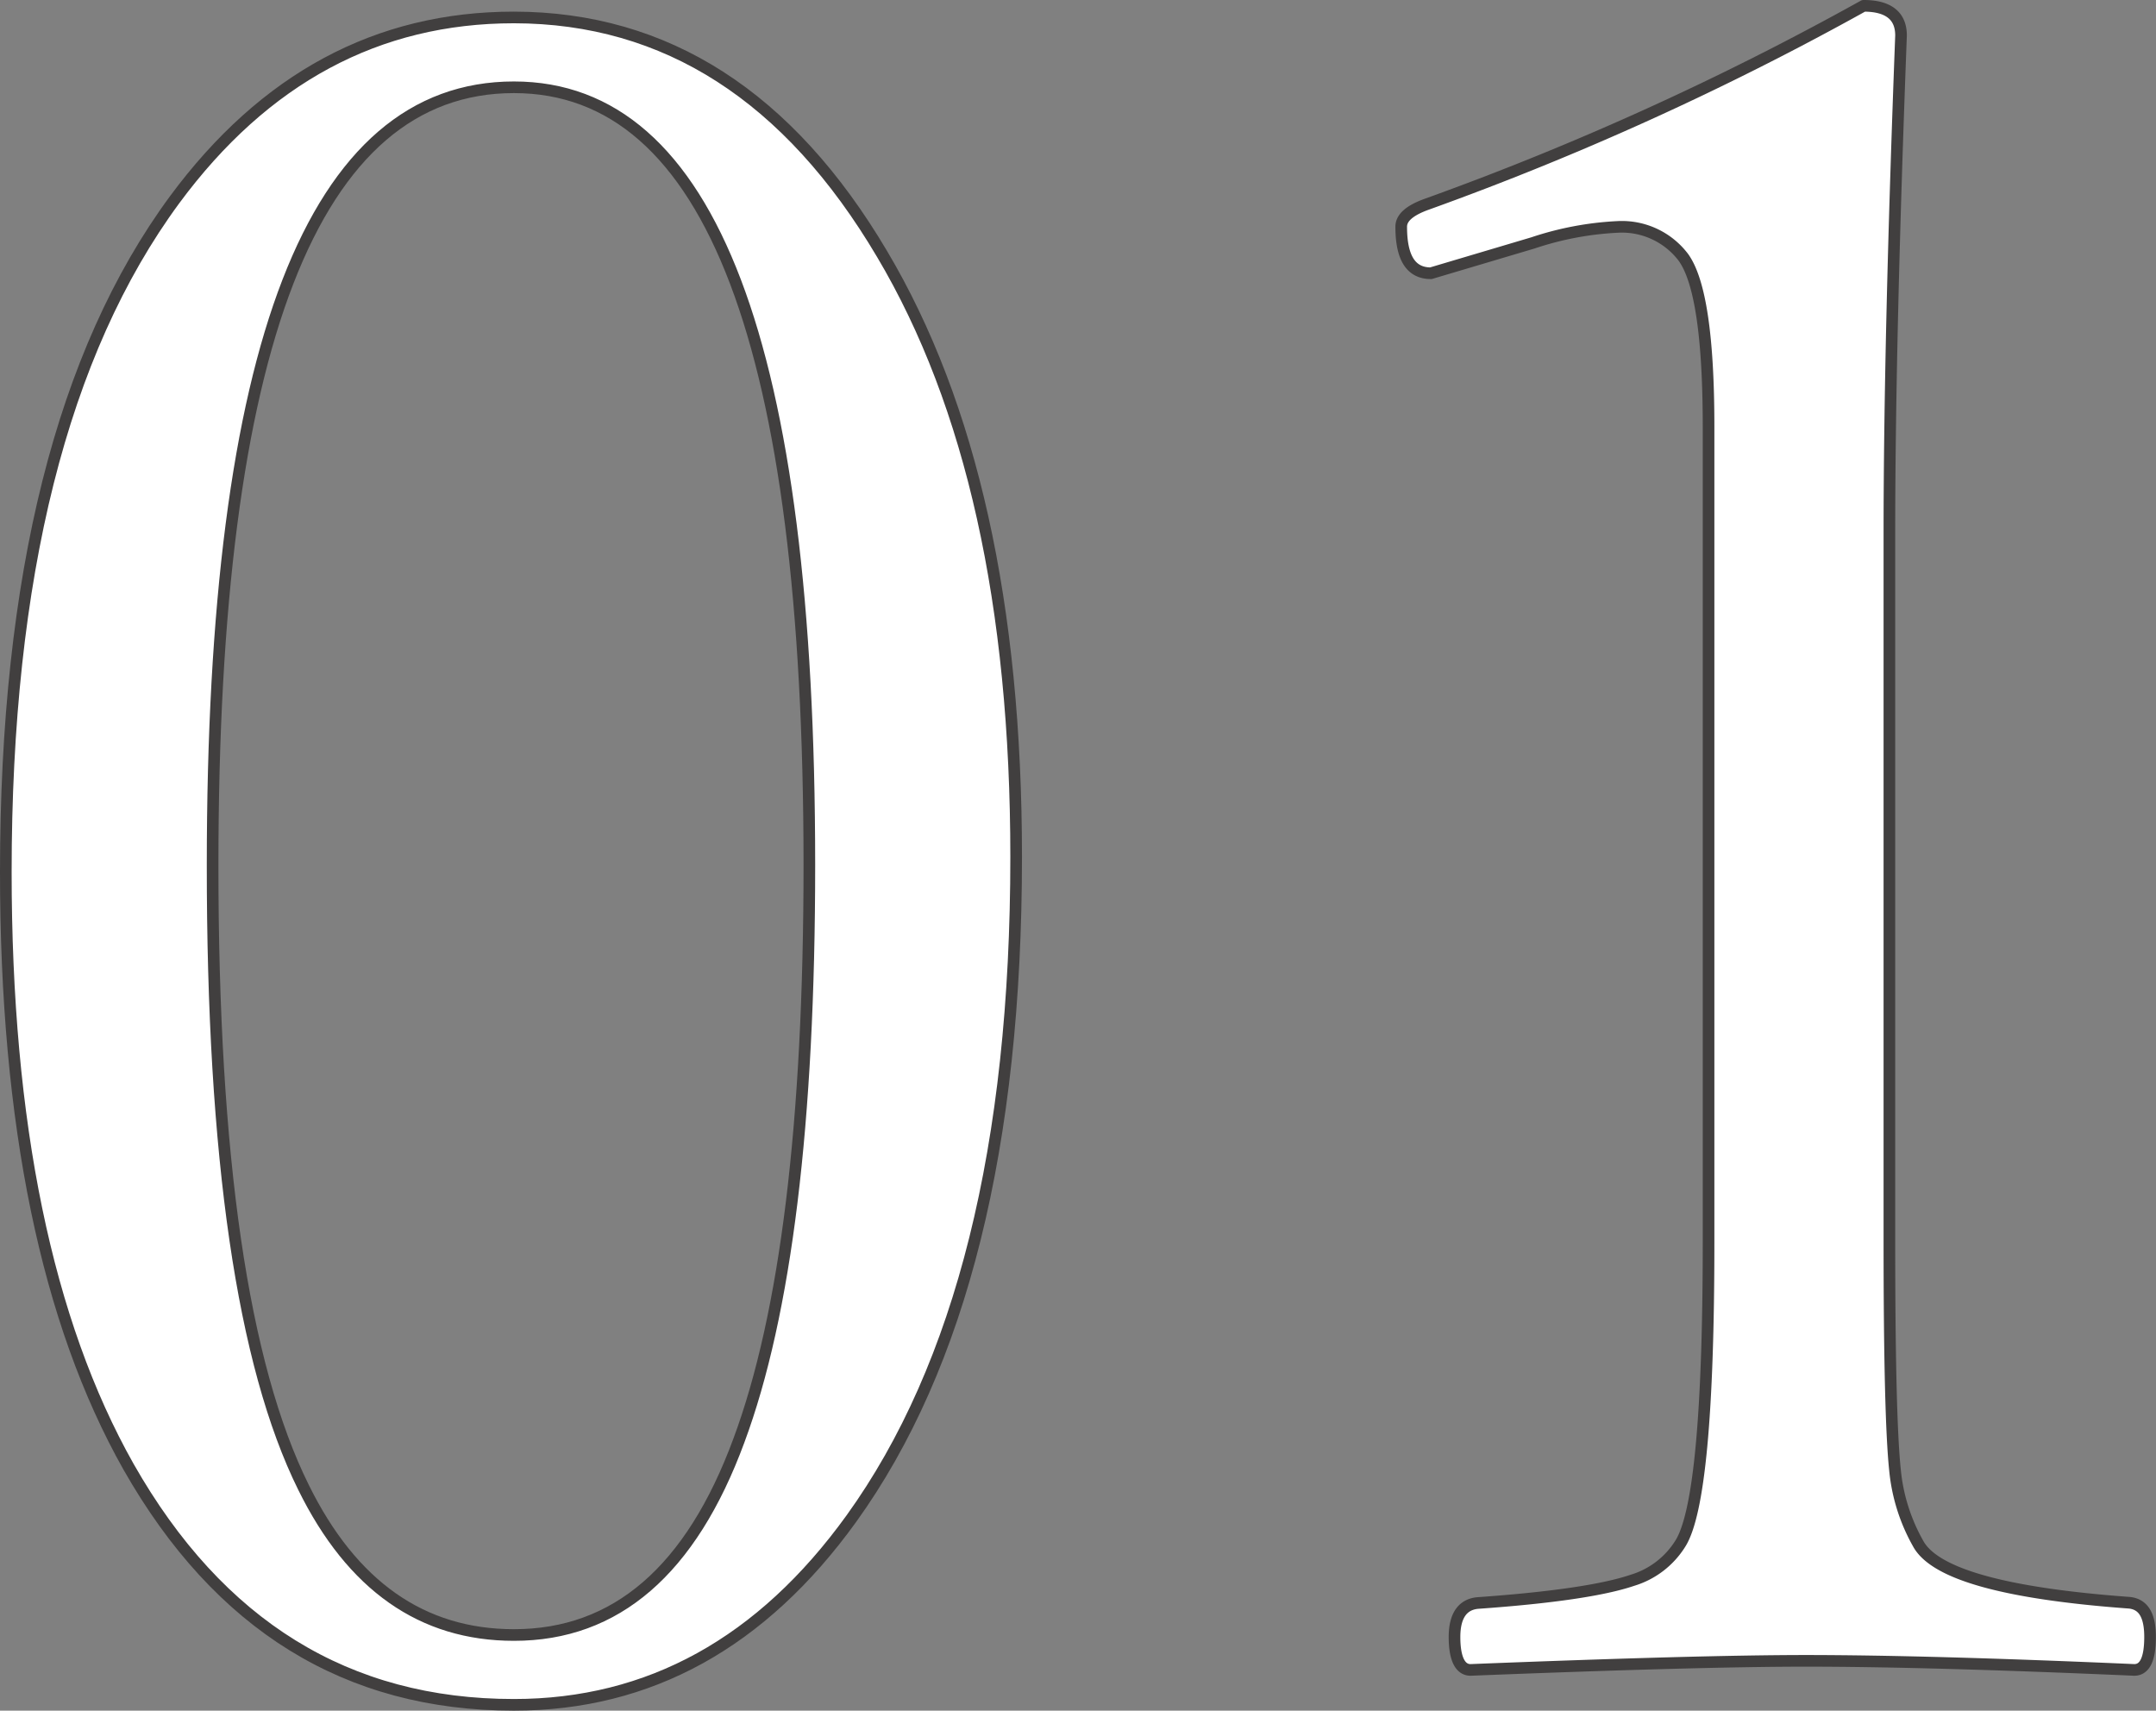
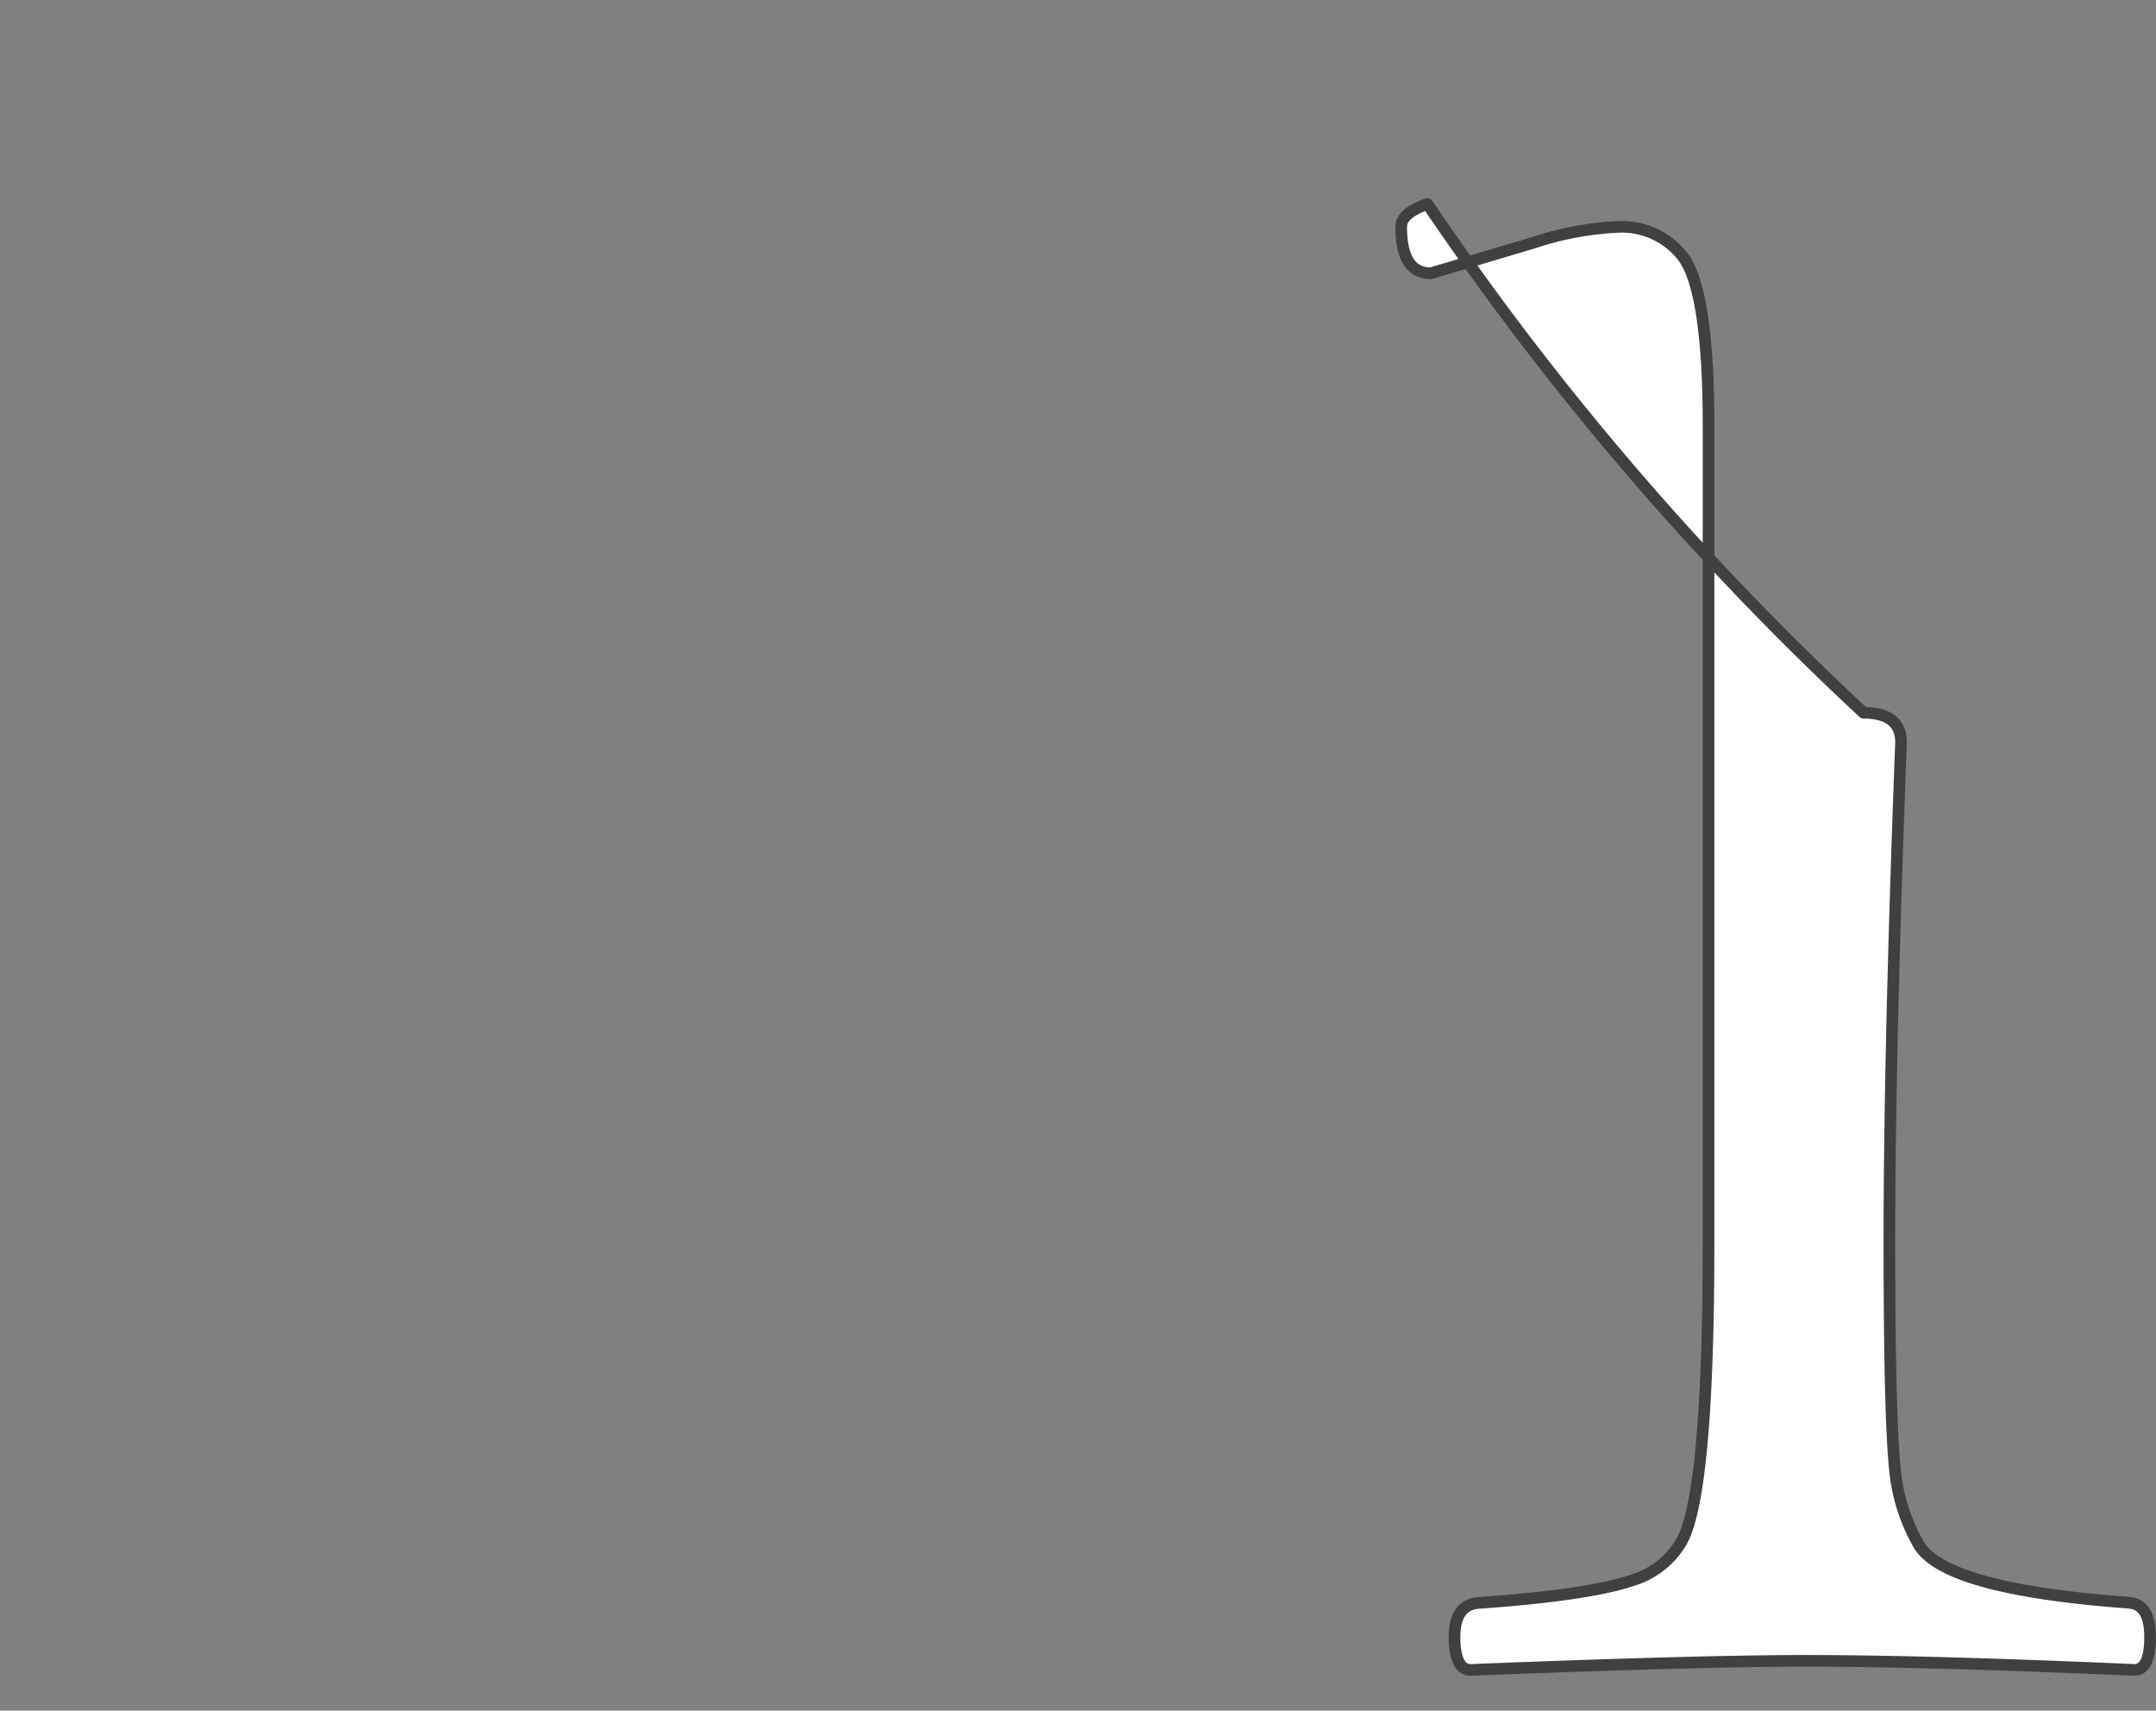
<svg xmlns="http://www.w3.org/2000/svg" viewBox="0 0 185.27 147">
  <rect x="0" y="0" width="185.27" height="147" fill="#808080" stroke="none" />
  <defs>
    <style>.cls-1{fill:#fff;stroke:#413f3f;stroke-linecap:round;stroke-linejoin:round;fill-rule:evenodd;}</style>
  </defs>
  <g id="レイヤー_2" data-name="レイヤー 2">
    <g id="レイヤー_1-2" data-name="レイヤー 1">
-       <path class="cls-1" d="M69.55,74.3q0,33.21-6.06,49.5-6.16,16.71-19.33,16.7-11.83,0-18.08-12.69Q18.25,112,18.27,74.3q0-66.79,25.89-66.8Q69.54,7.5,69.55,74.3ZM15,17.17Q.5,36.87.5,74.92q0,32.44,10.55,51.13,11.63,20.46,33.11,20.45,17.46,0,29-16,14.16-19.66,14.16-56.87,0-32.41-11.52-51.8Q63.79,1.52,44.16,1.5,26.58,1.5,15,17.17Z" />
-       <path class="cls-1" d="M122.66,17.53c-1.5.53-2.25,1.17-2.25,1.95,0,2.69.84,4,2.55,4l8.78-2.61A27,27,0,0,1,139,19.5a6.63,6.63,0,0,1,5.66,2.62q2.16,3,2.16,14.54v70.09q0,22.13-2.44,25.92a7.35,7.35,0,0,1-4.11,3.13c-2.47.84-6.91,1.5-13.28,1.95-1.32.12-2,1.11-2,2.92s.46,2.83,1.38,2.83q19.71-.78,28.8-.78,10.44,0,28.23.78c.91,0,1.36-.94,1.36-2.83s-.59-2.8-1.75-2.94c-10.69-.78-16.73-2.46-18.17-5.07a15.91,15.91,0,0,1-2-6.35q-.48-4.59-.48-19.64V45.92q0-16.59,1-42.87c0-1.69-1.08-2.55-3.22-2.55A254.68,254.68,0,0,1,122.66,17.53Z" />
+       <path class="cls-1" d="M122.66,17.53c-1.5.53-2.25,1.17-2.25,1.95,0,2.69.84,4,2.55,4l8.78-2.61A27,27,0,0,1,139,19.5a6.63,6.63,0,0,1,5.66,2.62q2.16,3,2.16,14.54v70.09q0,22.13-2.44,25.92a7.35,7.35,0,0,1-4.11,3.13c-2.47.84-6.91,1.5-13.28,1.95-1.32.12-2,1.11-2,2.92s.46,2.83,1.38,2.83q19.71-.78,28.8-.78,10.44,0,28.23.78c.91,0,1.36-.94,1.36-2.83s-.59-2.8-1.75-2.94c-10.69-.78-16.73-2.46-18.17-5.07a15.91,15.91,0,0,1-2-6.35q-.48-4.59-.48-19.64q0-16.59,1-42.87c0-1.69-1.08-2.55-3.22-2.55A254.68,254.68,0,0,1,122.66,17.53Z" />
    </g>
  </g>
</svg>